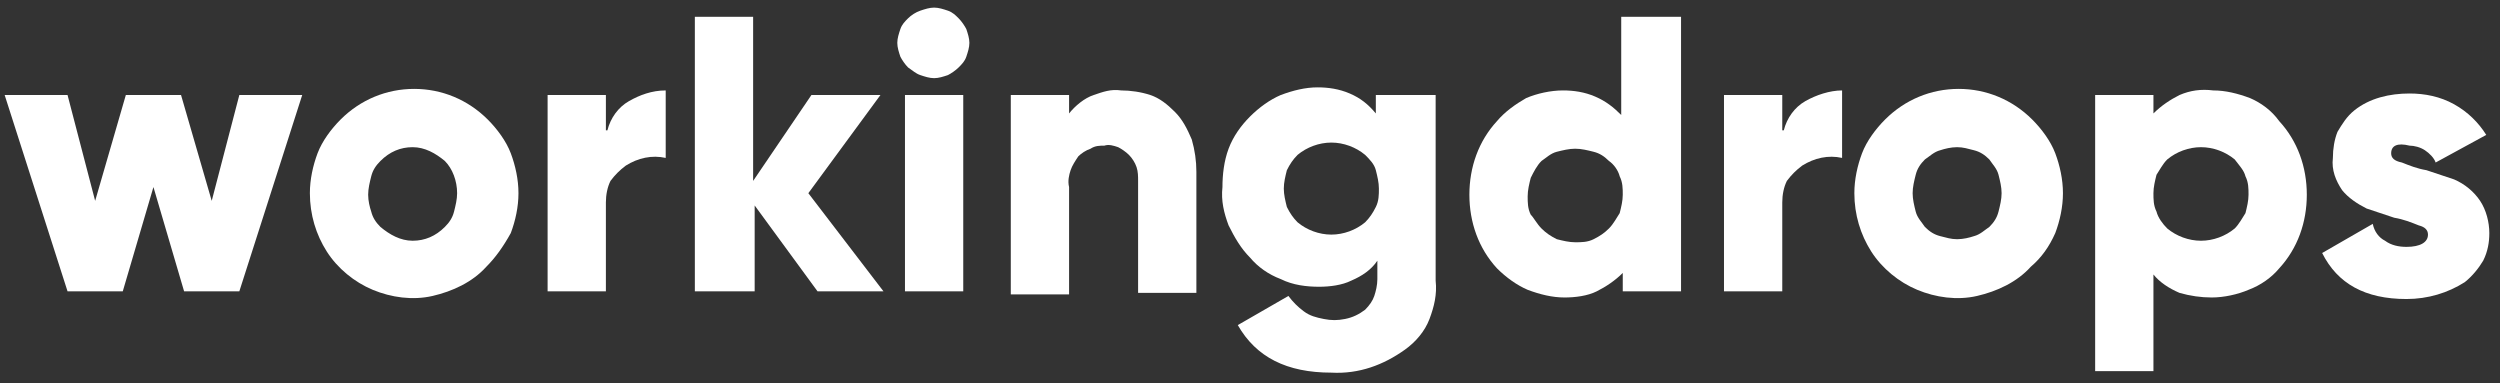
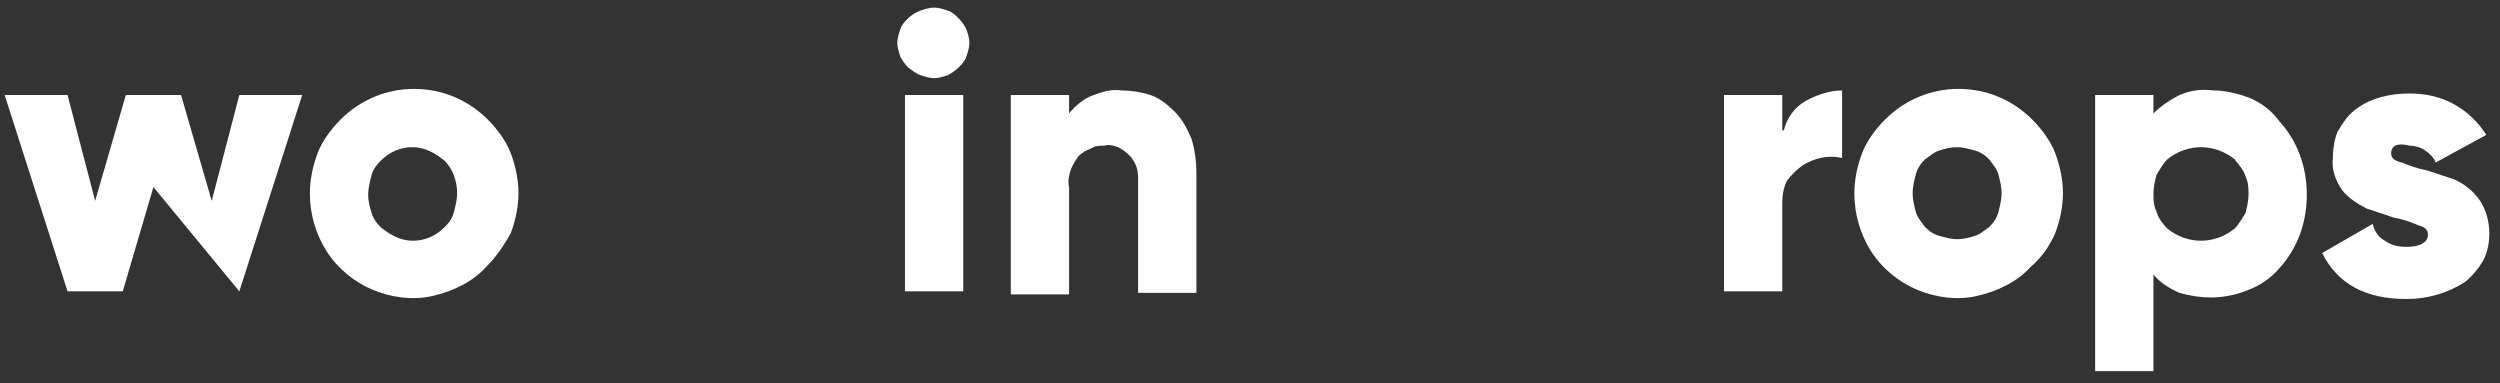
<svg xmlns="http://www.w3.org/2000/svg" width="163" height="25" viewBox="0 0 163 25" fill="none">
  <rect x="0" y="0" width="163" height="25" fill="#333333" stroke="none" />
-   <path d="M15.604 6.196H19.704L15.604 18.996H12.004L10.004 12.196L8.004 18.996H4.404L0.304 6.196H4.404L6.204 13.096L8.204 6.196H11.804L13.804 13.096L15.604 6.196Z" fill="white" />
+   <path d="M15.604 6.196H19.704L15.604 18.996L10.004 12.196L8.004 18.996H4.404L0.304 6.196H4.404L6.204 13.096L8.204 6.196H11.804L13.804 13.096L15.604 6.196Z" fill="white" />
  <path d="M31.704 17.396C30.804 18.396 29.504 18.996 28.204 19.296C26.904 19.596 25.504 19.396 24.304 18.896C23.104 18.396 22.004 17.496 21.304 16.396C20.604 15.296 20.204 13.996 20.204 12.596C20.204 11.696 20.404 10.796 20.704 9.996C21.004 9.196 21.604 8.396 22.204 7.796C23.504 6.496 25.204 5.796 27.004 5.796C28.804 5.796 30.504 6.496 31.804 7.796C32.404 8.396 33.004 9.196 33.304 9.996C33.604 10.796 33.804 11.696 33.804 12.596C33.804 13.496 33.604 14.396 33.304 15.196C32.804 16.096 32.304 16.796 31.704 17.396ZM24.804 14.796C25.404 15.296 26.104 15.696 26.904 15.696C27.704 15.696 28.404 15.396 29.004 14.796C29.304 14.496 29.504 14.196 29.604 13.796C29.704 13.396 29.804 12.996 29.804 12.596C29.804 11.796 29.504 10.996 29.004 10.496C28.404 9.996 27.704 9.596 26.904 9.596C26.104 9.596 25.404 9.896 24.804 10.496C24.504 10.796 24.304 11.096 24.204 11.496C24.104 11.896 24.004 12.296 24.004 12.696C24.004 13.096 24.104 13.496 24.204 13.796C24.304 14.196 24.504 14.496 24.804 14.796Z" fill="white" />
-   <path d="M39.604 8.496C39.804 7.696 40.304 6.996 41.004 6.596C41.704 6.196 42.504 5.896 43.404 5.896V10.296C42.504 10.096 41.604 10.296 40.804 10.796C40.404 11.096 40.104 11.396 39.804 11.796C39.604 12.196 39.504 12.696 39.504 13.196V18.996H35.704V6.196H39.504V8.496H39.604Z" fill="white" />
-   <path d="M57.604 18.996H53.304L49.204 13.396V18.996H45.304V1.096H49.104V11.796L52.904 6.196H57.404L52.704 12.596L57.604 18.996Z" fill="white" />
  <path d="M62.504 4.396C62.304 4.596 62.004 4.796 61.804 4.896C61.504 4.996 61.204 5.096 60.904 5.096C60.604 5.096 60.304 4.996 60.004 4.896C59.704 4.796 59.504 4.596 59.204 4.396C59.004 4.196 58.804 3.896 58.704 3.696C58.604 3.396 58.504 3.096 58.504 2.796C58.504 2.496 58.604 2.196 58.704 1.896C58.804 1.596 59.004 1.396 59.204 1.196C59.404 0.996 59.704 0.796 60.004 0.696C60.304 0.596 60.604 0.496 60.904 0.496C61.204 0.496 61.504 0.596 61.804 0.696C62.104 0.796 62.304 0.996 62.504 1.196C62.704 1.396 62.904 1.696 63.004 1.896C63.104 2.196 63.204 2.496 63.204 2.796C63.204 3.096 63.104 3.396 63.004 3.696C62.904 3.996 62.704 4.196 62.504 4.396ZM59.004 18.996V6.196H62.804V18.996H59.004Z" fill="white" />
  <path d="M73.104 5.896C73.704 5.896 74.404 5.996 75.004 6.196C75.604 6.396 76.104 6.796 76.604 7.296C77.104 7.796 77.404 8.396 77.704 9.096C77.904 9.796 78.004 10.496 78.004 11.196V19.096H74.204V11.796C74.204 11.496 74.204 11.196 74.104 10.896C74.004 10.596 73.804 10.296 73.604 10.096C73.404 9.896 73.104 9.696 72.904 9.596C72.604 9.496 72.304 9.396 72.004 9.496C71.704 9.496 71.404 9.496 71.104 9.696C70.804 9.796 70.504 9.996 70.304 10.196C70.104 10.496 69.904 10.796 69.804 11.096C69.704 11.396 69.604 11.796 69.704 12.196V19.196H65.904V6.196H69.704V7.396C70.104 6.896 70.704 6.396 71.304 6.196C71.904 5.996 72.404 5.796 73.104 5.896Z" fill="white" />
-   <path d="M89.904 6.196H93.604V18.296C93.704 19.196 93.504 19.996 93.204 20.796C92.904 21.596 92.304 22.296 91.604 22.796C90.204 23.796 88.604 24.396 86.804 24.296C83.904 24.296 81.904 23.296 80.704 21.196L84.004 19.296C84.304 19.696 84.604 19.996 85.004 20.296C85.404 20.596 85.804 20.696 86.304 20.796C86.804 20.896 87.204 20.896 87.704 20.796C88.204 20.696 88.604 20.496 89.004 20.196C89.304 19.896 89.504 19.596 89.604 19.296C89.704 18.996 89.804 18.596 89.804 18.196V16.996C89.404 17.596 88.804 17.996 88.104 18.296C87.504 18.596 86.704 18.696 86.004 18.696C85.204 18.696 84.304 18.596 83.504 18.196C82.704 17.896 82.004 17.396 81.504 16.796C80.904 16.196 80.504 15.496 80.104 14.696C79.804 13.896 79.604 13.096 79.704 12.196C79.704 11.396 79.804 10.496 80.104 9.696C80.404 8.896 80.904 8.196 81.504 7.596C82.104 6.996 82.804 6.496 83.504 6.196C84.304 5.896 85.104 5.696 85.904 5.696C86.604 5.696 87.304 5.796 88.004 6.096C88.704 6.396 89.204 6.796 89.704 7.396V6.196H89.904ZM84.604 14.496C85.204 14.996 86.004 15.296 86.804 15.296C87.604 15.296 88.404 14.996 89.004 14.496C89.304 14.196 89.504 13.896 89.704 13.496C89.904 13.096 89.904 12.696 89.904 12.296C89.904 11.896 89.804 11.496 89.704 11.096C89.604 10.696 89.304 10.396 89.004 10.096C88.404 9.596 87.604 9.296 86.804 9.296C86.004 9.296 85.204 9.596 84.604 10.096C84.304 10.396 84.104 10.696 83.904 11.096C83.804 11.496 83.704 11.896 83.704 12.296C83.704 12.696 83.804 13.096 83.904 13.496C84.104 13.896 84.304 14.196 84.604 14.496Z" fill="white" />
-   <path d="M105.804 1.096H109.604V18.996H105.804V17.796C105.304 18.296 104.704 18.696 104.104 18.996C103.504 19.296 102.704 19.396 102.004 19.396C101.204 19.396 100.404 19.196 99.604 18.896C98.904 18.596 98.204 18.096 97.604 17.496C96.404 16.196 95.804 14.496 95.804 12.696C95.804 10.896 96.404 9.196 97.604 7.896C98.104 7.296 98.804 6.796 99.504 6.396C100.204 6.096 101.104 5.896 101.904 5.896C102.604 5.896 103.304 5.996 104.004 6.296C104.704 6.596 105.204 6.996 105.704 7.496V1.096H105.804ZM100.504 14.896C100.804 15.196 101.104 15.396 101.504 15.596C101.904 15.696 102.304 15.796 102.704 15.796C103.104 15.796 103.504 15.796 103.904 15.596C104.304 15.396 104.604 15.196 104.904 14.896C105.204 14.596 105.404 14.196 105.604 13.896C105.704 13.496 105.804 13.096 105.804 12.696C105.804 12.296 105.804 11.896 105.604 11.496C105.504 11.096 105.204 10.696 104.904 10.496C104.604 10.196 104.304 9.996 103.904 9.896C103.504 9.796 103.104 9.696 102.704 9.696C102.304 9.696 101.904 9.796 101.504 9.896C101.104 9.996 100.804 10.296 100.504 10.496C100.204 10.796 100.004 11.196 99.804 11.596C99.704 11.996 99.604 12.396 99.604 12.796C99.604 13.196 99.604 13.596 99.804 13.996C100.004 14.196 100.204 14.596 100.504 14.896Z" fill="white" />
  <path d="M116.304 8.496C116.504 7.696 117.004 6.996 117.704 6.596C118.404 6.196 119.304 5.896 120.104 5.896V10.296C119.204 10.096 118.304 10.296 117.504 10.796C117.104 11.096 116.804 11.396 116.504 11.796C116.304 12.196 116.204 12.696 116.204 13.196V18.996H112.404V6.196H116.204V8.496H116.304Z" fill="white" />
  <path d="M132.404 17.396C131.504 18.396 130.204 18.996 128.904 19.296C127.604 19.596 126.204 19.396 125.004 18.896C123.804 18.396 122.704 17.496 122.004 16.396C121.304 15.296 120.904 13.996 120.904 12.596C120.904 11.696 121.104 10.796 121.404 9.996C121.704 9.196 122.304 8.396 122.904 7.796C124.204 6.496 125.904 5.796 127.704 5.796C129.504 5.796 131.204 6.496 132.504 7.796C133.104 8.396 133.704 9.196 134.004 9.996C134.304 10.796 134.504 11.696 134.504 12.596C134.504 13.496 134.304 14.396 134.004 15.196C133.604 16.096 133.104 16.796 132.404 17.396ZM125.504 14.796C125.804 15.096 126.104 15.296 126.504 15.396C126.904 15.496 127.204 15.596 127.604 15.596C128.004 15.596 128.404 15.496 128.704 15.396C129.104 15.296 129.404 14.996 129.704 14.796C130.004 14.496 130.204 14.196 130.304 13.796C130.404 13.396 130.504 12.996 130.504 12.596C130.504 12.196 130.404 11.796 130.304 11.396C130.204 10.996 129.904 10.696 129.704 10.396C129.404 10.096 129.104 9.896 128.704 9.796C128.304 9.696 128.004 9.596 127.604 9.596C127.204 9.596 126.804 9.696 126.504 9.796C126.104 9.896 125.804 10.196 125.504 10.396C125.204 10.696 125.004 10.996 124.904 11.396C124.804 11.796 124.704 12.196 124.704 12.596C124.704 12.996 124.804 13.396 124.904 13.796C125.004 14.196 125.304 14.496 125.504 14.796Z" fill="white" />
  <path d="M144.304 5.896C145.104 5.896 145.904 6.096 146.704 6.396C147.404 6.696 148.104 7.196 148.604 7.896C149.804 9.196 150.404 10.896 150.404 12.696C150.404 14.496 149.804 16.196 148.604 17.496C148.104 18.096 147.404 18.596 146.604 18.896C145.904 19.196 145.004 19.396 144.204 19.396C143.504 19.396 142.804 19.296 142.104 19.096C141.404 18.796 140.804 18.396 140.404 17.896V24.196H136.604V6.196H140.404V7.396C140.904 6.896 141.504 6.496 142.104 6.196C142.804 5.896 143.504 5.796 144.304 5.896ZM141.304 14.896C141.904 15.396 142.704 15.696 143.504 15.696C144.304 15.696 145.104 15.396 145.704 14.896C146.004 14.596 146.204 14.196 146.404 13.896C146.504 13.496 146.604 13.096 146.604 12.696C146.604 12.296 146.604 11.896 146.404 11.496C146.304 11.096 146.004 10.796 145.704 10.396C145.104 9.896 144.304 9.596 143.504 9.596C142.704 9.596 141.904 9.896 141.304 10.396C141.004 10.696 140.804 11.096 140.604 11.396C140.504 11.796 140.404 12.196 140.404 12.596C140.404 12.996 140.404 13.396 140.604 13.796C140.704 14.196 141.004 14.596 141.304 14.896Z" fill="white" />
  <path d="M155.904 9.996C155.904 10.296 156.104 10.496 156.604 10.596C157.104 10.796 157.604 10.996 158.204 11.096C158.804 11.296 159.404 11.496 160.004 11.696C160.704 11.996 161.304 12.496 161.704 13.096C162.104 13.696 162.304 14.496 162.304 15.196C162.304 15.796 162.204 16.396 161.904 16.996C161.604 17.496 161.204 17.996 160.704 18.396C159.604 19.096 158.304 19.496 156.904 19.496C154.204 19.496 152.404 18.496 151.404 16.496L154.704 14.596C154.804 15.096 155.104 15.496 155.504 15.696C155.904 15.996 156.404 16.096 156.904 16.096C157.804 16.096 158.304 15.796 158.304 15.296C158.304 14.996 158.104 14.796 157.704 14.696C157.204 14.496 156.704 14.296 156.104 14.196C155.504 13.996 154.904 13.796 154.304 13.596C153.704 13.296 153.104 12.896 152.704 12.396C152.304 11.796 152.004 11.096 152.104 10.296C152.104 9.696 152.204 9.096 152.404 8.596C152.704 8.096 153.004 7.596 153.504 7.196C154.504 6.396 155.804 6.096 157.104 6.096C158.104 6.096 159.104 6.296 160.004 6.796C160.904 7.296 161.604 7.996 162.104 8.796L158.804 10.596C158.704 10.296 158.404 9.996 158.104 9.796C157.804 9.596 157.404 9.496 157.104 9.496C156.304 9.296 155.904 9.496 155.904 9.996Z" fill="white" />
</svg>